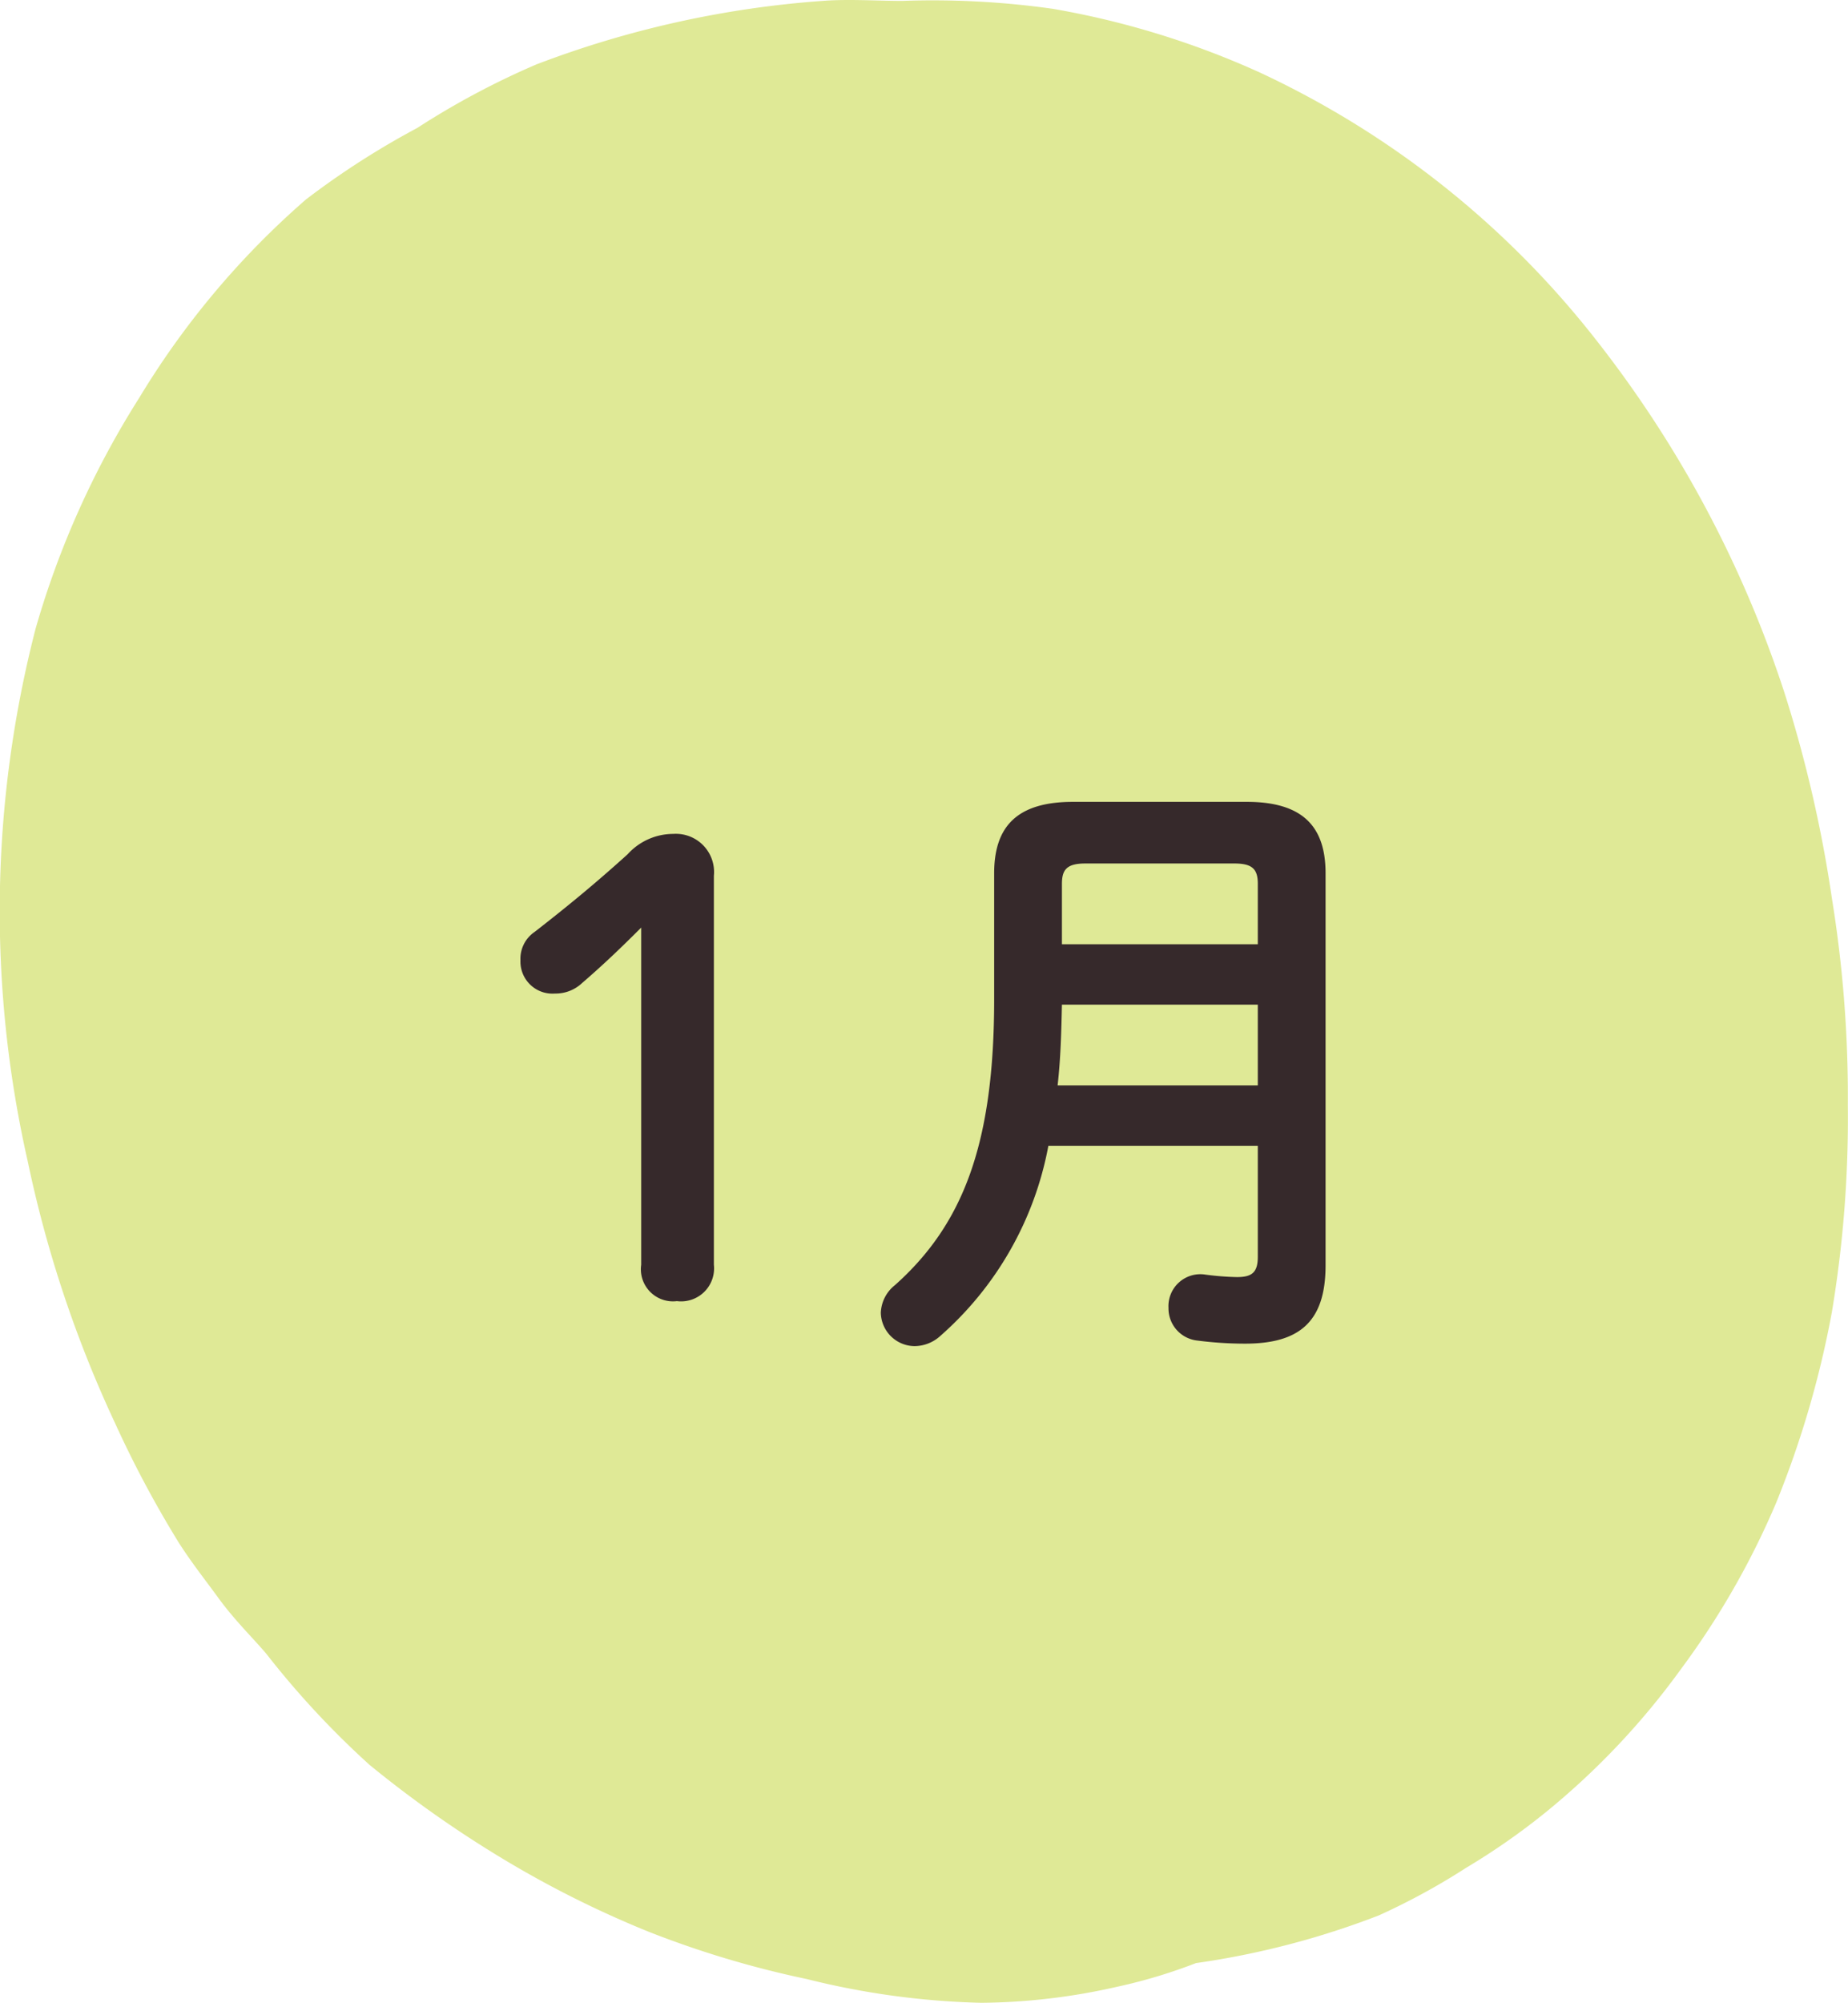
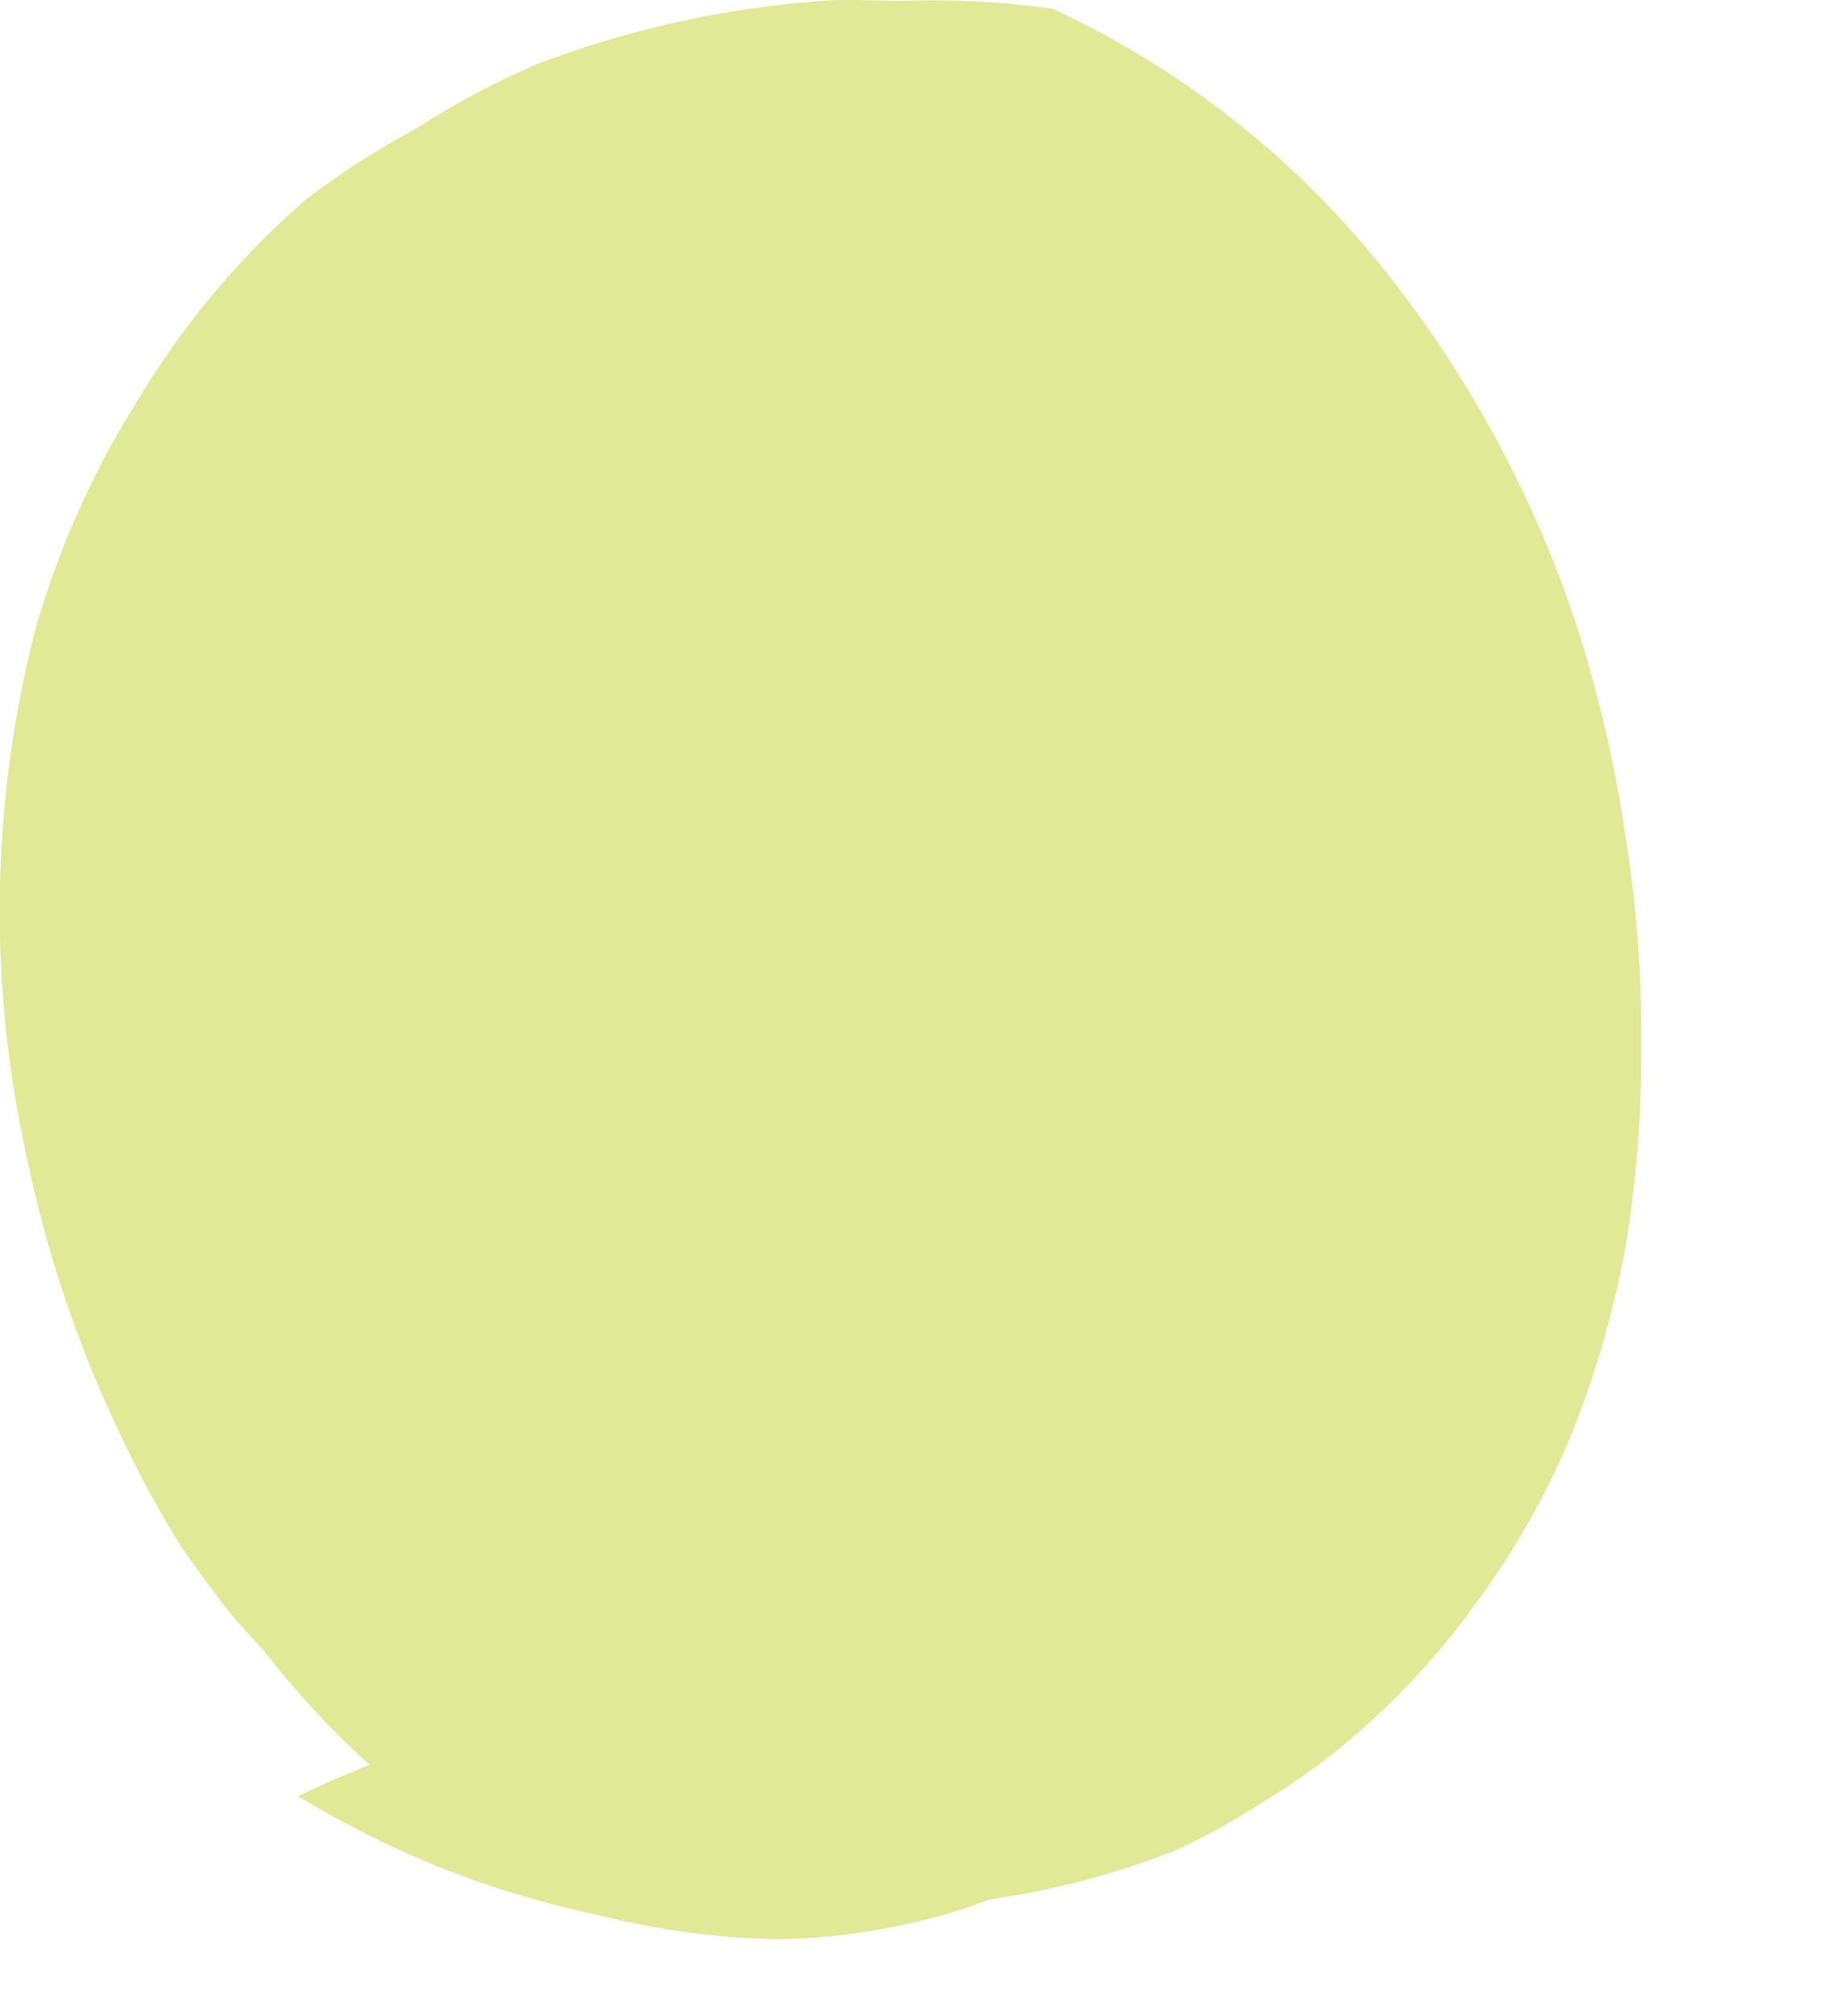
<svg xmlns="http://www.w3.org/2000/svg" width="60" height="65" viewBox="0 0 60 65">
  <g id="month01" transform="translate(-629.502 -2604.782)">
-     <path id="パス_2" data-name="パス 2" d="M54.307,55.211h0M29.791.811a27.839,27.839,0,0,1,4.9.258A27.675,27.675,0,0,1,41.4,3.132a29.855,29.855,0,0,1,10.581,8.25,37.208,37.208,0,0,1,6.452,11.86,42.1,42.1,0,0,1,1.548,6.7,40.239,40.239,0,0,1,.516,6.7,38.318,38.318,0,0,1-.516,6.7,31.648,31.648,0,0,1-1.806,6.188,26.229,26.229,0,0,1-3.1,5.414,24.418,24.418,0,0,1-4.387,4.641,22.086,22.086,0,0,1-2.581,1.8,21.883,21.883,0,0,1-2.839,1.547,26.9,26.9,0,0,1-5.935,1.547,17.223,17.223,0,0,1-2.581.773,20.541,20.541,0,0,1-4.387.516,25.781,25.781,0,0,1-5.677-.773,31.894,31.894,0,0,1-5.161-1.547,33.658,33.658,0,0,1-4.645-2.32A36.912,36.912,0,0,1,12.5,58.047a28.488,28.488,0,0,1-3.355-3.609c-.444-.521-1.024-1.082-1.548-1.8-.428-.589-.868-1.139-1.29-1.8a35.083,35.083,0,0,1-2.064-3.867A38.793,38.793,0,0,1,1.4,38.453a36.666,36.666,0,0,1,.258-17.274A28.8,28.8,0,0,1,5.017,13.7a27.049,27.049,0,0,1,5.419-6.446,26.478,26.478,0,0,1,3.613-2.32,25.872,25.872,0,0,1,3.871-2.063A32.562,32.562,0,0,1,27.211.811c.826-.065,1.772,0,2.581,0" transform="translate(629 2604)" fill="#dfe996" />
-     <path id="パス_63990" data-name="パス 63990" d="M-10.68-1.18A1.042,1.042,0,0,0-9.52,0a1.071,1.071,0,0,0,1.2-1.18V-13.8a1.24,1.24,0,0,0-1.32-1.36,2,2,0,0,0-1.48.66c-1.04.94-1.94,1.68-3.02,2.52a1.052,1.052,0,0,0-.46.92,1.04,1.04,0,0,0,1.12,1.08,1.254,1.254,0,0,0,.88-.34c.72-.62,1.3-1.18,1.92-1.8ZM3.34-16.2c-1.82,0-2.56.8-2.56,2.32V-9.8c0,4.68-1,7.3-3.22,9.28a1.2,1.2,0,0,0-.46.9A1.106,1.106,0,0,0-1.8,1.46a1.254,1.254,0,0,0,.82-.32A10.841,10.841,0,0,0,2.54-5.04h6.8v3.6c0,.52-.2.66-.68.66A9.112,9.112,0,0,1,7.64-.86,1.036,1.036,0,0,0,6.44.22a1.049,1.049,0,0,0,.94,1.06,12.2,12.2,0,0,0,1.54.1c1.72,0,2.62-.66,2.62-2.54V-13.88c0-1.52-.74-2.32-2.56-2.32Zm5.24,2c.58,0,.76.18.76.66v1.96H2.98v-1.96c0-.46.16-.66.76-.66ZM9.34-7H2.84c.1-.88.12-1.74.14-2.62H9.34Z" transform="translate(661 2647)" fill="#36292b" />
+     <path id="パス_2" data-name="パス 2" d="M54.307,55.211h0M29.791.811a27.839,27.839,0,0,1,4.9.258a29.855,29.855,0,0,1,10.581,8.25,37.208,37.208,0,0,1,6.452,11.86,42.1,42.1,0,0,1,1.548,6.7,40.239,40.239,0,0,1,.516,6.7,38.318,38.318,0,0,1-.516,6.7,31.648,31.648,0,0,1-1.806,6.188,26.229,26.229,0,0,1-3.1,5.414,24.418,24.418,0,0,1-4.387,4.641,22.086,22.086,0,0,1-2.581,1.8,21.883,21.883,0,0,1-2.839,1.547,26.9,26.9,0,0,1-5.935,1.547,17.223,17.223,0,0,1-2.581.773,20.541,20.541,0,0,1-4.387.516,25.781,25.781,0,0,1-5.677-.773,31.894,31.894,0,0,1-5.161-1.547,33.658,33.658,0,0,1-4.645-2.32A36.912,36.912,0,0,1,12.5,58.047a28.488,28.488,0,0,1-3.355-3.609c-.444-.521-1.024-1.082-1.548-1.8-.428-.589-.868-1.139-1.29-1.8a35.083,35.083,0,0,1-2.064-3.867A38.793,38.793,0,0,1,1.4,38.453a36.666,36.666,0,0,1,.258-17.274A28.8,28.8,0,0,1,5.017,13.7a27.049,27.049,0,0,1,5.419-6.446,26.478,26.478,0,0,1,3.613-2.32,25.872,25.872,0,0,1,3.871-2.063A32.562,32.562,0,0,1,27.211.811c.826-.065,1.772,0,2.581,0" transform="translate(629 2604)" fill="#dfe996" />
  </g>
</svg>